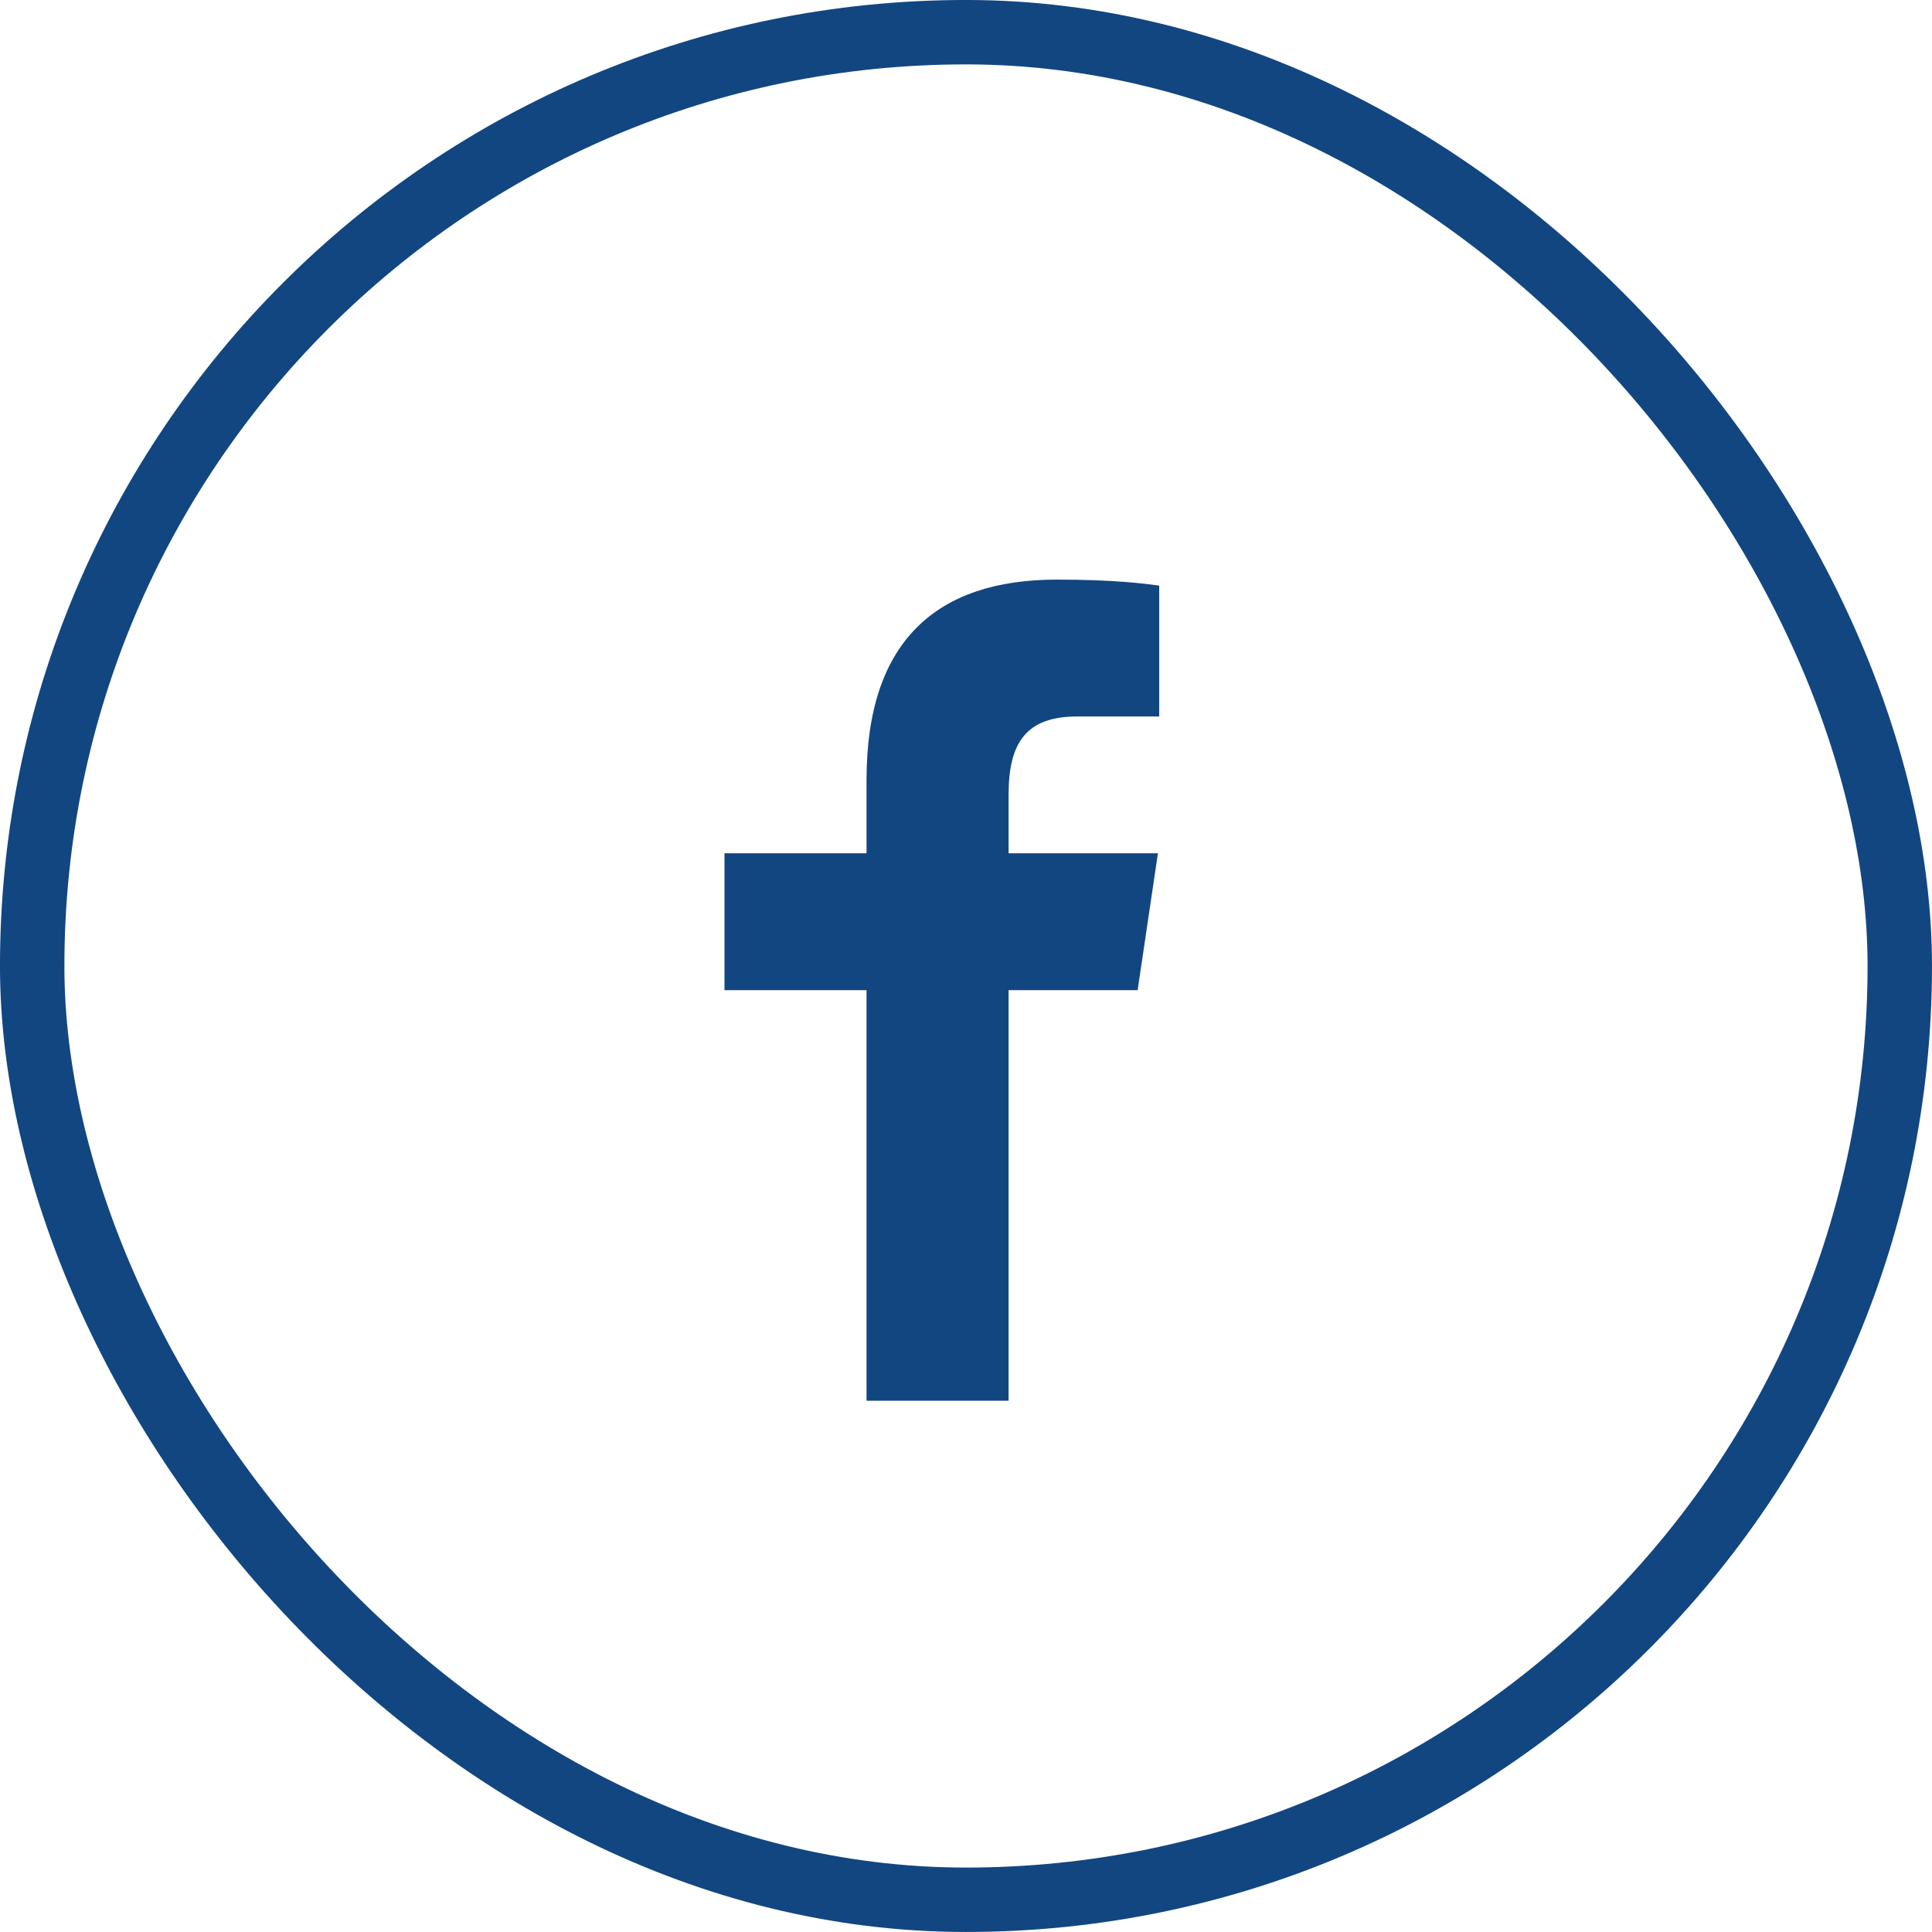
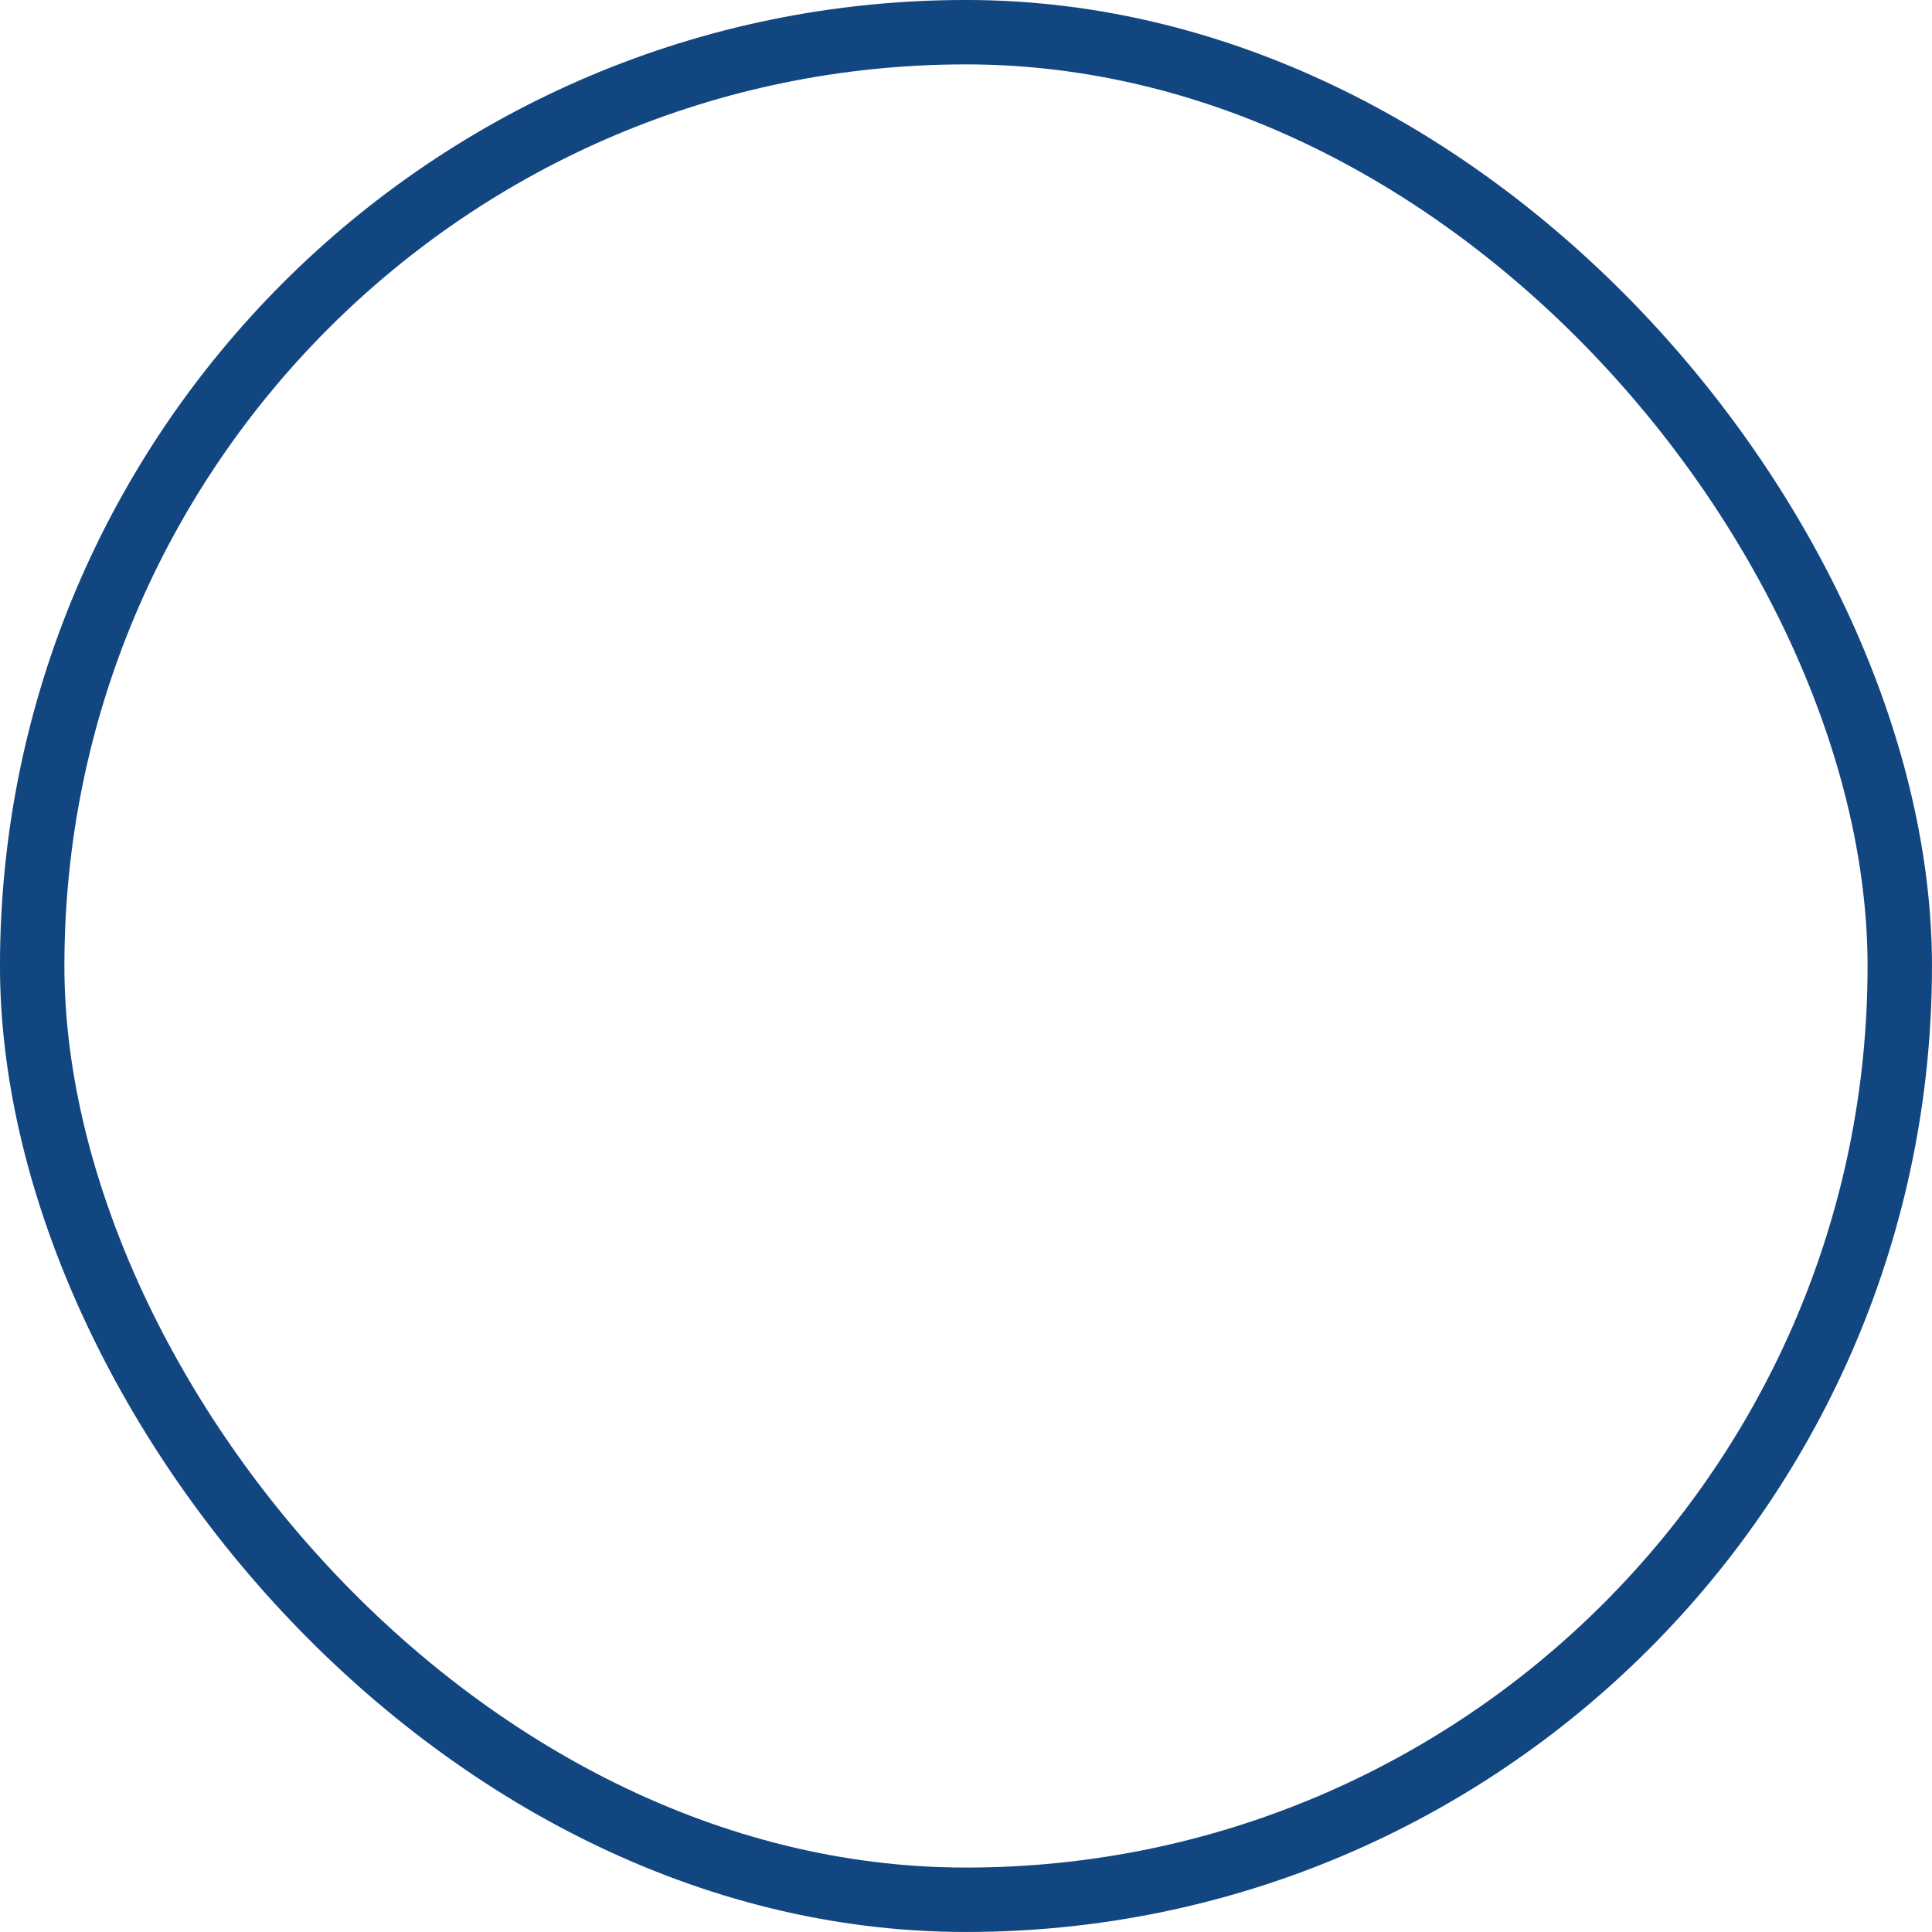
<svg xmlns="http://www.w3.org/2000/svg" width="50" height="50" viewBox="0 0 50 50" fill="none">
  <rect x="0.833" y="0.833" width="48.333" height="48.333" rx="24.167" stroke="#124681" stroke-width="1.667" />
-   <path d="M22.426 36.25V25.625H18.75V22.083H22.426V20.181C22.426 16.581 24.247 15 27.353 15C28.841 15 29.628 15.106 30 15.155V18.542H27.882C26.563 18.542 26.102 19.212 26.102 20.57V22.083H29.967L29.442 25.625H26.102V36.25H22.426Z" fill="#124681" />
</svg>